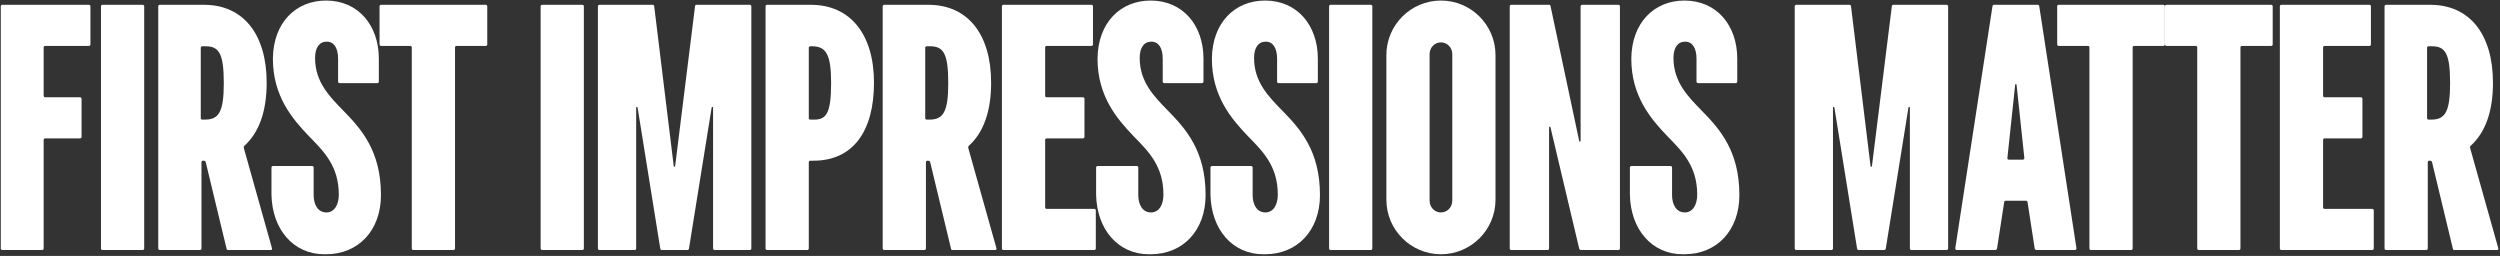
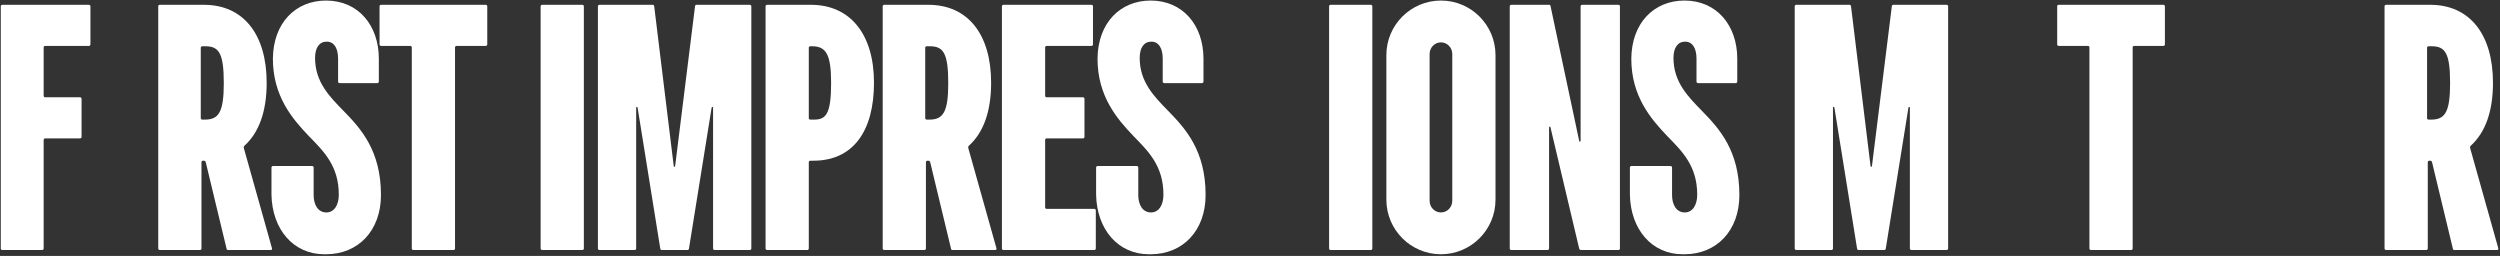
<svg xmlns="http://www.w3.org/2000/svg" width="1270" height="130" viewBox="0 0 1270 130" fill="none">
  <rect x="0" y="0" width="1270" height="130" fill="#333333" stroke="none" />
  <path d="M0.4 126.28V3.16C0.4 2.8 0.76 2.44 1.12 2.44H45.22C45.58 2.44 45.94 2.8 45.94 3.16V22.6C45.94 22.96 45.58 23.32 45.22 23.32H22.9C22.54 23.32 22.18 23.68 22.18 24.04V48.7C22.18 49.06 22.54 49.42 22.9 49.42H40.72C41.08 49.42 41.44 49.78 41.44 50.14V69.58C41.44 69.94 41.08 70.3 40.72 70.3H22.9C22.54 70.3 22.18 70.66 22.18 71.02V126.28C22.18 126.64 21.82 127 21.46 127H1.12C0.76 127 0.4 126.64 0.4 126.28Z" fill="white" />
-   <path d="M51.293 126.28V3.16C51.293 2.8 51.653 2.44 52.013 2.44H72.533C72.893 2.44 73.253 2.8 73.253 3.16V126.28C73.253 126.64 72.893 127 72.533 127H52.013C51.653 127 51.293 126.64 51.293 126.28Z" fill="white" />
  <path d="M115.848 127C115.488 127 115.128 126.82 115.128 126.46L104.508 82.36C104.328 81.82 103.968 81.64 103.608 81.64H103.068C102.708 81.64 102.348 82 102.348 82.36V126.28C102.348 126.64 101.988 127 101.628 127H81.108C80.748 127 80.388 126.64 80.388 126.28V3.16C80.388 2.8 80.748 2.44 81.108 2.44H103.608C123.588 2.44 135.468 17.38 135.468 42.04C135.468 56.44 131.688 67.24 124.128 74.08C123.768 74.44 123.768 74.98 123.948 75.52L138.168 126.1C138.348 126.64 137.988 127 137.628 127H115.848ZM101.988 60.04C101.988 60.4 102.348 60.76 102.708 60.76H104.148C111.168 60.76 113.688 56.8 113.688 42.22C113.688 26.92 111.168 23.5 104.328 23.5H102.708C102.348 23.5 101.988 23.86 101.988 24.22V60.04Z" fill="white" />
  <path d="M165.629 129.16H164.729C149.069 129.16 138.269 116.56 137.909 98.92V85.06C137.909 84.7 138.269 84.34 138.629 84.34H158.609C158.969 84.34 159.329 84.7 159.329 85.06V99.1C159.329 103.96 161.489 107.92 165.809 107.92C169.769 107.92 172.109 104.14 172.109 98.92C172.109 84.34 164.549 76.96 156.989 69.22C148.529 60.4 138.629 48.88 138.629 29.8C138.809 11.44 150.329 0.28 165.629 0.28C182.009 0.28 192.449 12.88 192.449 29.8V41.5C192.449 41.86 192.089 42.22 191.729 42.22H172.469C172.109 42.22 171.749 41.86 171.749 41.5V29.8C171.749 24.58 169.769 21.16 165.989 21.16C162.209 21.16 160.049 24.22 160.049 29.44C160.049 41.68 167.429 49.06 174.449 56.26C183.449 65.44 193.529 76.6 193.529 99.1C193.529 117.1 182.009 129.16 165.629 129.16Z" fill="white" />
  <path d="M209.191 126.28V24.04C209.191 23.68 208.831 23.32 208.471 23.32H193.531C193.171 23.32 192.811 22.96 192.811 22.6V3.16C192.811 2.8 193.171 2.44 193.531 2.44H246.811C247.171 2.44 247.531 2.8 247.531 3.16V22.6C247.531 22.96 247.171 23.32 246.811 23.32H231.871C231.511 23.32 231.151 23.68 231.151 24.04V126.28C231.151 126.64 230.791 127 230.431 127H209.911C209.551 127 209.191 126.64 209.191 126.28Z" fill="white" />
  <path d="M274.64 126.28V3.16C274.64 2.8 275 2.44 275.36 2.44H295.88C296.24 2.44 296.6 2.8 296.6 3.16V126.28C296.6 126.64 296.24 127 295.88 127H275.36C275 127 274.64 126.64 274.64 126.28Z" fill="white" />
  <path d="M362.236 126.28V54.64C362.236 54.28 361.696 54.1 361.516 54.64L349.996 126.28C349.996 126.64 349.636 127 349.276 127H336.136C335.776 127 335.416 126.64 335.416 126.28L323.896 54.64C323.716 54.1 323.176 54.28 323.176 54.64V126.28C323.176 126.64 322.816 127 322.456 127H304.456C304.096 127 303.736 126.64 303.736 126.28V3.16C303.736 2.8 304.096 2.44 304.456 2.44H331.636C332.176 2.44 332.356 2.98 332.356 3.34L342.256 84.34C342.256 84.88 342.976 84.88 342.976 84.34L353.056 3.34C353.056 2.98 353.236 2.44 353.776 2.44H380.956C381.316 2.44 381.676 2.8 381.676 3.16V126.28C381.676 126.64 381.316 127 380.956 127H362.956C362.596 127 362.236 126.64 362.236 126.28Z" fill="white" />
  <path d="M411.585 60.76H413.565C419.505 60.76 422.205 58.06 422.205 42.22C422.205 27.64 419.685 23.5 412.485 23.5H411.585C411.225 23.5 410.865 23.86 410.865 24.22V60.04C410.865 60.4 411.225 60.76 411.585 60.76ZM388.905 126.28V3.16C388.905 2.8 389.265 2.44 389.625 2.44H411.945C431.925 2.44 443.985 17.38 443.985 42.04C443.985 66.88 433.185 81.64 413.205 81.64H411.585C411.225 81.64 410.865 82 410.865 82.36V126.28C410.865 126.64 410.505 127 410.145 127H389.625C389.265 127 388.905 126.64 388.905 126.28Z" fill="white" />
  <path d="M483.871 127C483.511 127 483.151 126.82 483.151 126.46L472.531 82.36C472.351 81.82 471.991 81.64 471.631 81.64H471.091C470.731 81.64 470.371 82 470.371 82.36V126.28C470.371 126.64 470.011 127 469.651 127H449.131C448.771 127 448.411 126.64 448.411 126.28V3.16C448.411 2.8 448.771 2.44 449.131 2.44H471.631C491.611 2.44 503.491 17.38 503.491 42.04C503.491 56.44 499.711 67.24 492.151 74.08C491.791 74.44 491.791 74.98 491.971 75.52L506.191 126.1C506.371 126.64 506.011 127 505.651 127H483.871ZM470.011 60.04C470.011 60.4 470.371 60.76 470.731 60.76H472.171C479.191 60.76 481.711 56.8 481.711 42.22C481.711 26.92 479.191 23.5 472.351 23.5H470.731C470.371 23.5 470.011 23.86 470.011 24.22V60.04Z" fill="white" />
  <path d="M508.971 126.28V3.16C508.971 2.8 509.331 2.44 509.691 2.44H554.511C554.871 2.44 555.231 2.8 555.231 3.16V22.6C555.231 22.96 554.871 23.32 554.511 23.32H531.651C531.291 23.32 530.931 23.68 530.931 24.04V48.7C530.931 49.06 531.291 49.42 531.651 49.42H550.191C550.551 49.42 550.911 49.78 550.911 50.14V69.58C550.911 69.94 550.551 70.3 550.191 70.3H531.651C531.291 70.3 530.931 70.66 530.931 71.02V105.4C530.931 105.76 531.291 106.12 531.651 106.12H555.951C556.311 106.12 556.671 106.48 556.671 106.84V126.28C556.671 126.64 556.311 127 555.951 127H509.691C509.331 127 508.971 126.64 508.971 126.28Z" fill="white" />
  <path d="M584.544 129.16H583.644C567.984 129.16 557.184 116.56 556.824 98.92V85.06C556.824 84.7 557.184 84.34 557.544 84.34H577.524C577.884 84.34 578.244 84.7 578.244 85.06V99.1C578.244 103.96 580.404 107.92 584.724 107.92C588.684 107.92 591.024 104.14 591.024 98.92C591.024 84.34 583.464 76.96 575.904 69.22C567.444 60.4 557.544 48.88 557.544 29.8C557.724 11.44 569.244 0.28 584.544 0.28C600.924 0.28 611.364 12.88 611.364 29.8V41.5C611.364 41.86 611.004 42.22 610.644 42.22H591.384C591.024 42.22 590.664 41.86 590.664 41.5V29.8C590.664 24.58 588.684 21.16 584.904 21.16C581.124 21.16 578.964 24.22 578.964 29.44C578.964 41.68 586.344 49.06 593.364 56.26C602.364 65.44 612.444 76.6 612.444 99.1C612.444 117.1 600.924 129.16 584.544 129.16Z" fill="white" />
-   <path d="M642.643 129.16H641.743C626.083 129.16 615.283 116.56 614.923 98.92V85.06C614.923 84.7 615.283 84.34 615.643 84.34H635.623C635.983 84.34 636.343 84.7 636.343 85.06V99.1C636.343 103.96 638.503 107.92 642.823 107.92C646.783 107.92 649.123 104.14 649.123 98.92C649.123 84.34 641.563 76.96 634.003 69.22C625.543 60.4 615.643 48.88 615.643 29.8C615.823 11.44 627.343 0.28 642.643 0.28C659.023 0.28 669.463 12.88 669.463 29.8V41.5C669.463 41.86 669.103 42.22 668.743 42.22H649.483C649.123 42.22 648.763 41.86 648.763 41.5V29.8C648.763 24.58 646.783 21.16 643.003 21.16C639.223 21.16 637.063 24.22 637.063 29.44C637.063 41.68 644.443 49.06 651.463 56.26C660.463 65.44 670.543 76.6 670.543 99.1C670.543 117.1 659.023 129.16 642.643 129.16Z" fill="white" />
  <path d="M675.182 126.28V3.16C675.182 2.8 675.542 2.44 675.902 2.44H696.422C696.782 2.44 697.142 2.8 697.142 3.16V126.28C697.142 126.64 696.782 127 696.422 127H675.902C675.542 127 675.182 126.64 675.182 126.28Z" fill="white" />
  <path d="M731.998 129.16C716.698 129.16 704.278 116.74 704.278 101.44V28C704.278 12.7 716.698 0.28 731.998 0.28C747.298 0.28 759.718 12.7 759.718 28V101.44C759.718 116.74 747.298 129.16 731.998 129.16ZM726.238 101.98C726.238 105.22 728.758 107.92 731.998 107.92C735.238 107.92 737.758 105.22 737.758 101.98V27.46C737.758 24.22 735.238 21.52 731.998 21.52C728.758 21.52 726.238 24.22 726.238 27.46V101.98Z" fill="white" />
  <path d="M802.227 126.28L787.647 64.72C787.647 64.18 786.927 64.18 786.927 64.72V126.28C786.927 126.64 786.567 127 786.207 127H767.667C767.307 127 766.947 126.64 766.947 126.28V3.16C766.947 2.8 767.307 2.44 767.667 2.44H787.107C787.467 2.44 787.647 2.8 787.647 2.98L802.227 71.56C802.227 72.1 802.947 72.1 802.947 71.56V3.16C802.947 2.8 803.307 2.44 803.667 2.44H822.207C822.567 2.44 822.927 2.8 822.927 3.16V126.28C822.927 126.64 822.567 127 822.207 127H803.127C802.767 127 802.407 126.82 802.227 126.28Z" fill="white" />
  <path d="M855.704 129.16H854.804C839.144 129.16 828.344 116.56 827.984 98.92V85.06C827.984 84.7 828.344 84.34 828.704 84.34H848.684C849.044 84.34 849.404 84.7 849.404 85.06V99.1C849.404 103.96 851.564 107.92 855.884 107.92C859.844 107.92 862.184 104.14 862.184 98.92C862.184 84.34 854.624 76.96 847.064 69.22C838.604 60.4 828.704 48.88 828.704 29.8C828.884 11.44 840.404 0.28 855.704 0.28C872.084 0.28 882.524 12.88 882.524 29.8V41.5C882.524 41.86 882.164 42.22 881.804 42.22H862.544C862.184 42.22 861.824 41.86 861.824 41.5V29.8C861.824 24.58 859.844 21.16 856.064 21.16C852.284 21.16 850.124 24.22 850.124 29.44C850.124 41.68 857.504 49.06 864.524 56.26C873.524 65.44 883.604 76.6 883.604 99.1C883.604 117.1 872.084 129.16 855.704 129.16Z" fill="white" />
  <path d="M970.214 126.28V54.64C970.214 54.28 969.674 54.1 969.494 54.64L957.974 126.28C957.974 126.64 957.614 127 957.254 127H944.114C943.754 127 943.394 126.64 943.394 126.28L931.874 54.64C931.694 54.1 931.154 54.28 931.154 54.64V126.28C931.154 126.64 930.794 127 930.434 127H912.434C912.074 127 911.714 126.64 911.714 126.28V3.16C911.714 2.8 912.074 2.44 912.434 2.44H939.614C940.154 2.44 940.334 2.98 940.334 3.34L950.234 84.34C950.234 84.88 950.954 84.88 950.954 84.34L961.034 3.34C961.034 2.98 961.214 2.44 961.754 2.44H988.934C989.294 2.44 989.654 2.8 989.654 3.16V126.28C989.654 126.64 989.294 127 988.934 127H970.934C970.574 127 970.214 126.64 970.214 126.28Z" fill="white" />
-   <path d="M1033.6 126.1L1030 102.7C1030 102.34 1029.64 101.98 1029.28 101.98H1018.84C1018.48 101.98 1018.12 102.34 1018.12 102.7L1014.52 126.1C1014.52 126.64 1013.98 127 1013.62 127H994.003C993.463 127 993.283 126.64 993.283 126.1L1012.18 3.16C1012.18 2.8 1012.54 2.44 1012.9 2.44H1035.22C1035.58 2.44 1035.94 2.8 1035.94 3.16L1054.84 126.1C1054.84 126.64 1054.48 127 1054.12 127H1034.5C1034.14 127 1033.6 126.64 1033.6 126.1ZM1019.74 80.38C1019.74 80.74 1020.1 81.1 1020.46 81.1H1027.66C1028.02 81.1 1028.38 80.74 1028.38 80.38L1024.42 43.12C1024.42 42.58 1023.7 42.58 1023.7 43.12L1019.74 80.38Z" fill="white" />
  <path d="M1061.43 126.28V24.04C1061.43 23.68 1061.07 23.32 1060.71 23.32H1045.77C1045.41 23.32 1045.05 22.96 1045.05 22.6V3.16C1045.05 2.8 1045.41 2.44 1045.77 2.44H1099.05C1099.41 2.44 1099.77 2.8 1099.77 3.16V22.6C1099.77 22.96 1099.41 23.32 1099.05 23.32H1084.11C1083.75 23.32 1083.39 23.68 1083.39 24.04V126.28C1083.39 126.64 1083.03 127 1082.67 127H1062.15C1061.79 127 1061.43 126.64 1061.43 126.28Z" fill="white" />
-   <path d="M1116.19 126.28V24.04C1116.19 23.68 1115.83 23.32 1115.47 23.32H1100.53C1100.17 23.32 1099.81 22.96 1099.81 22.6V3.16C1099.81 2.8 1100.17 2.44 1100.53 2.44H1153.81C1154.17 2.44 1154.53 2.8 1154.53 3.16V22.6C1154.53 22.96 1154.17 23.32 1153.81 23.32H1138.87C1138.51 23.32 1138.15 23.68 1138.15 24.04V126.28C1138.15 126.64 1137.79 127 1137.43 127H1116.91C1116.55 127 1116.19 126.64 1116.19 126.28Z" fill="white" />
-   <path d="M1158.17 126.28V3.16C1158.17 2.8 1158.53 2.44 1158.89 2.44H1203.71C1204.07 2.44 1204.43 2.8 1204.43 3.16V22.6C1204.43 22.96 1204.07 23.32 1203.71 23.32H1180.85C1180.49 23.32 1180.13 23.68 1180.13 24.04V48.7C1180.13 49.06 1180.49 49.42 1180.85 49.42H1199.39C1199.75 49.42 1200.11 49.78 1200.11 50.14V69.58C1200.11 69.94 1199.75 70.3 1199.39 70.3H1180.85C1180.49 70.3 1180.13 70.66 1180.13 71.02V105.4C1180.13 105.76 1180.49 106.12 1180.85 106.12H1205.15C1205.51 106.12 1205.87 106.48 1205.87 106.84V126.28C1205.87 126.64 1205.51 127 1205.15 127H1158.89C1158.53 127 1158.17 126.64 1158.17 126.28Z" fill="white" />
  <path d="M1246.81 127C1246.45 127 1246.09 126.82 1246.09 126.46L1235.47 82.36C1235.29 81.82 1234.93 81.64 1234.57 81.64H1234.03C1233.67 81.64 1233.31 82 1233.31 82.36V126.28C1233.31 126.64 1232.95 127 1232.59 127H1212.07C1211.71 127 1211.35 126.64 1211.35 126.28V3.16C1211.35 2.8 1211.71 2.44 1212.07 2.44H1234.57C1254.55 2.44 1266.43 17.38 1266.43 42.04C1266.43 56.44 1262.65 67.24 1255.09 74.08C1254.73 74.44 1254.73 74.98 1254.91 75.52L1269.13 126.1C1269.31 126.64 1268.95 127 1268.59 127H1246.81ZM1232.95 60.04C1232.95 60.4 1233.31 60.76 1233.67 60.76H1235.11C1242.13 60.76 1244.65 56.8 1244.65 42.22C1244.65 26.92 1242.13 23.5 1235.29 23.5H1233.67C1233.31 23.5 1232.95 23.86 1232.95 24.22V60.04Z" fill="white" />
</svg>